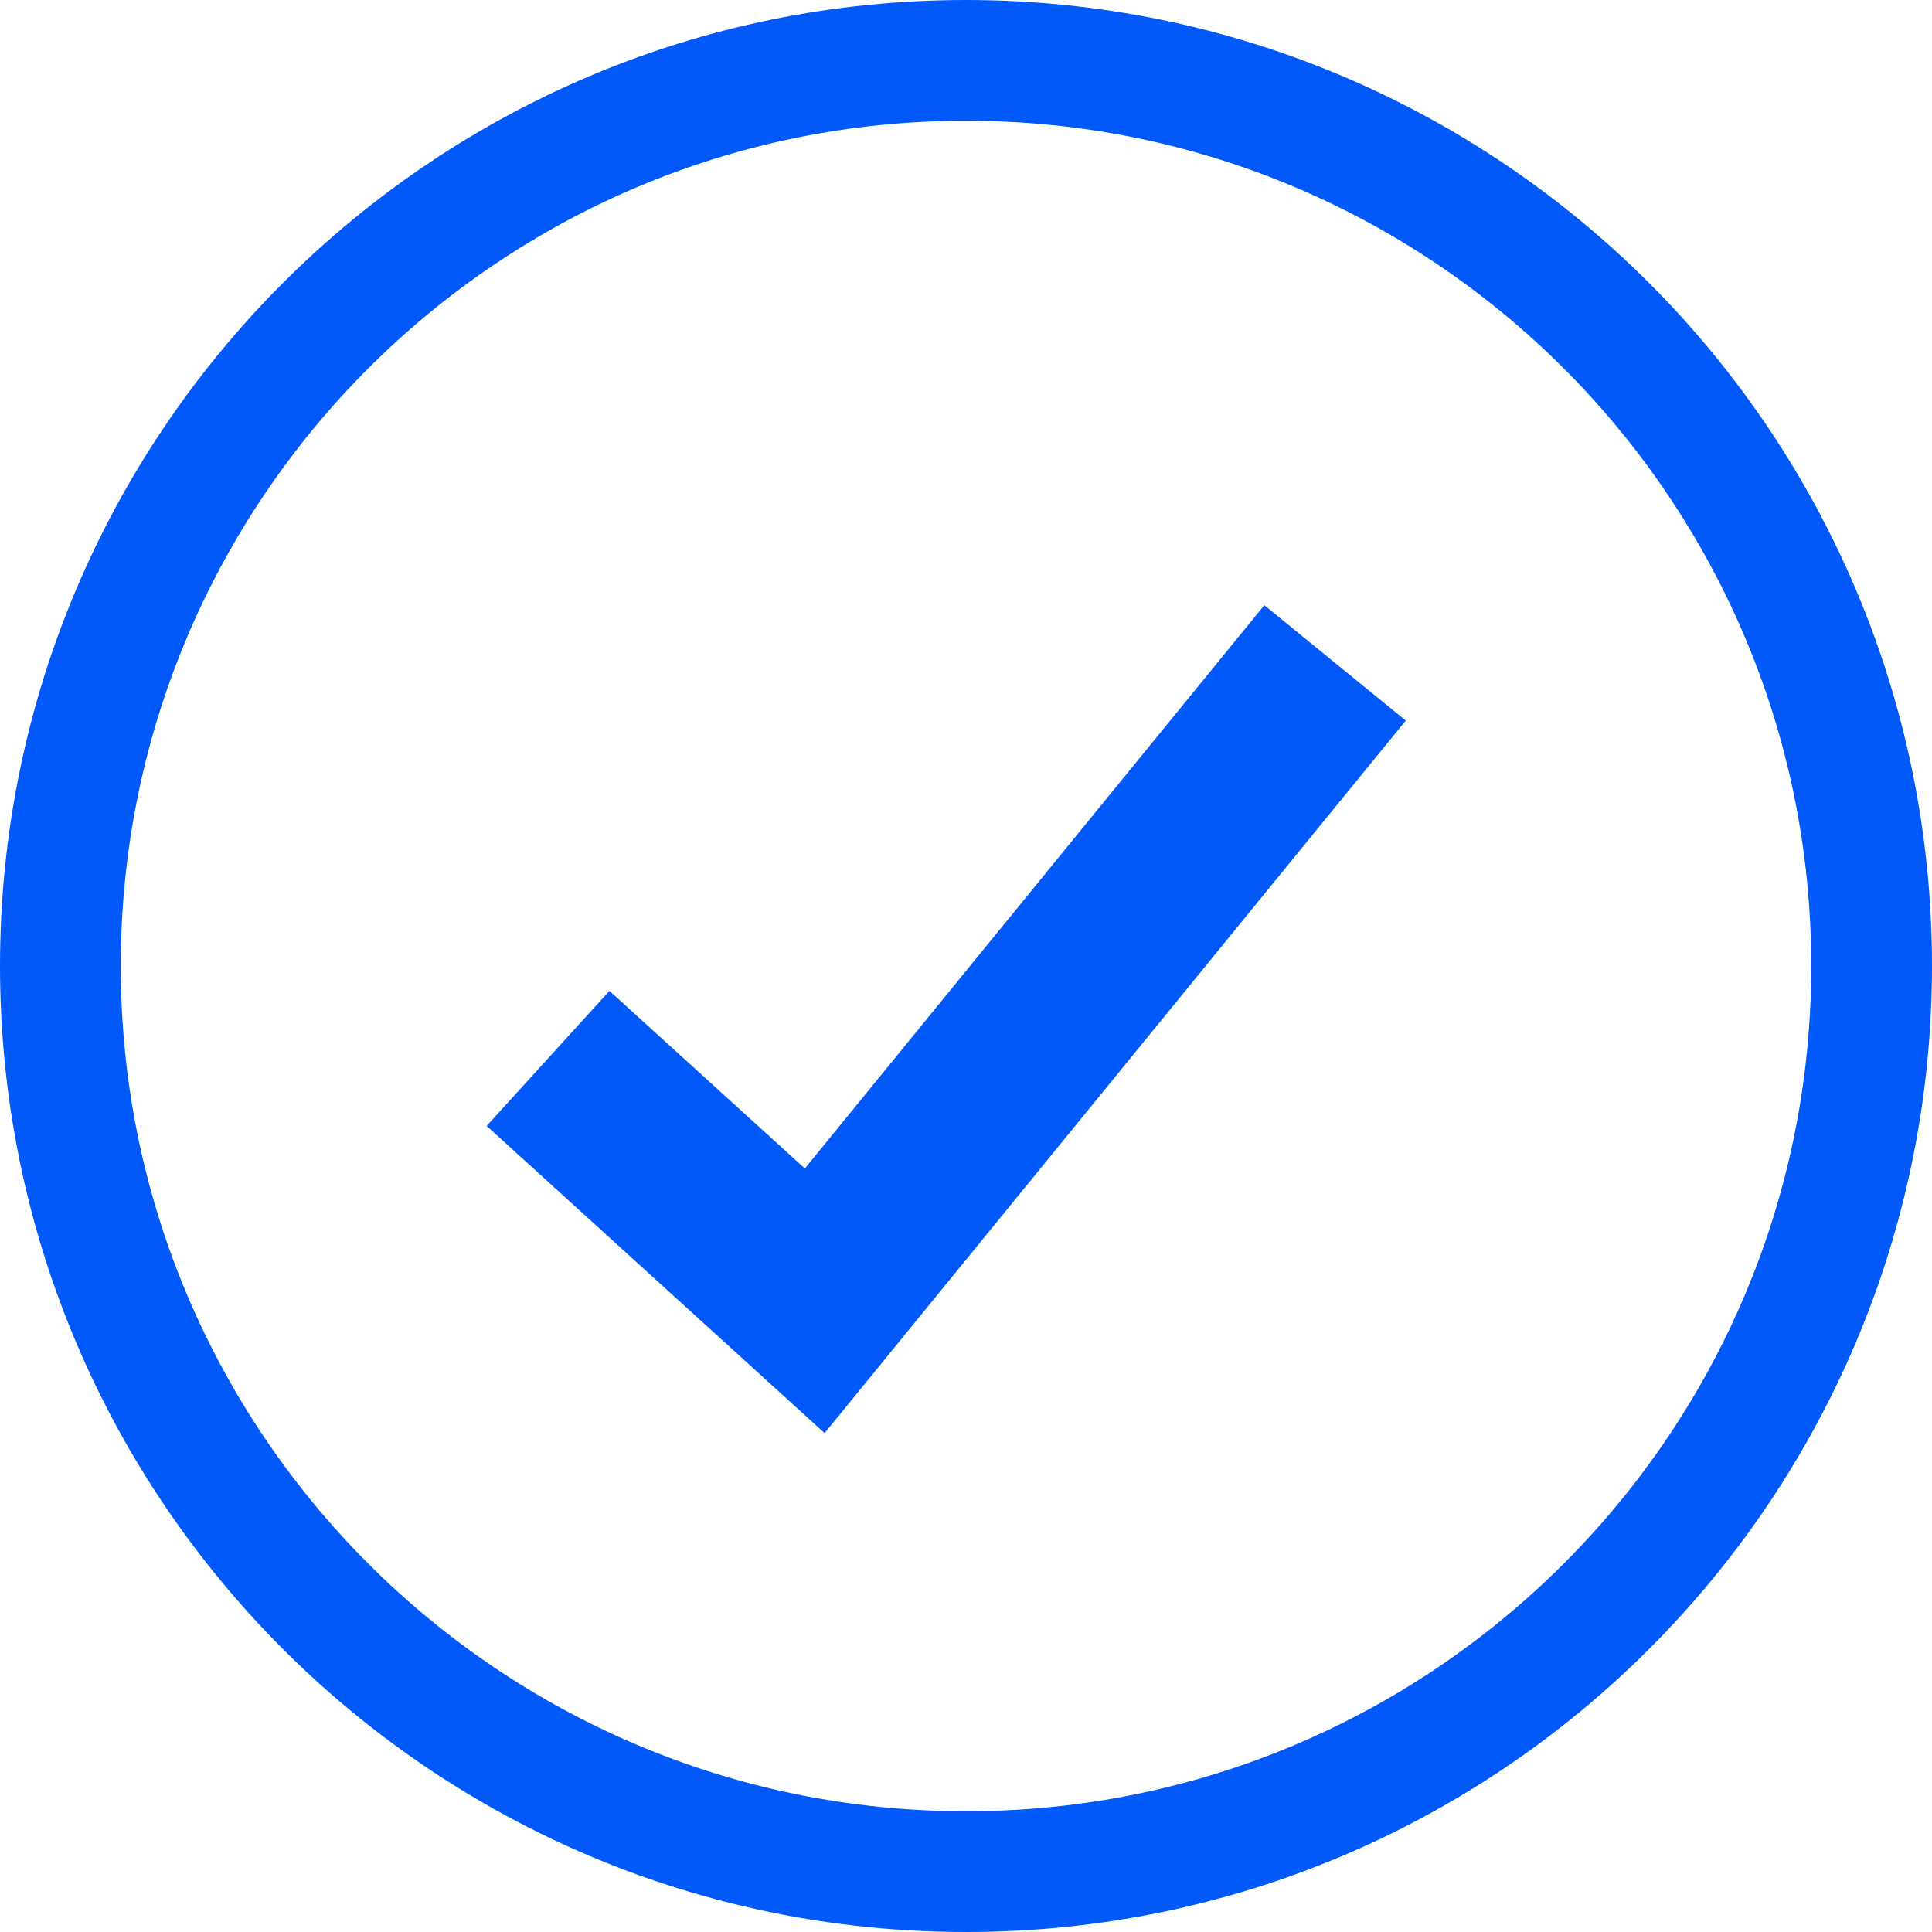
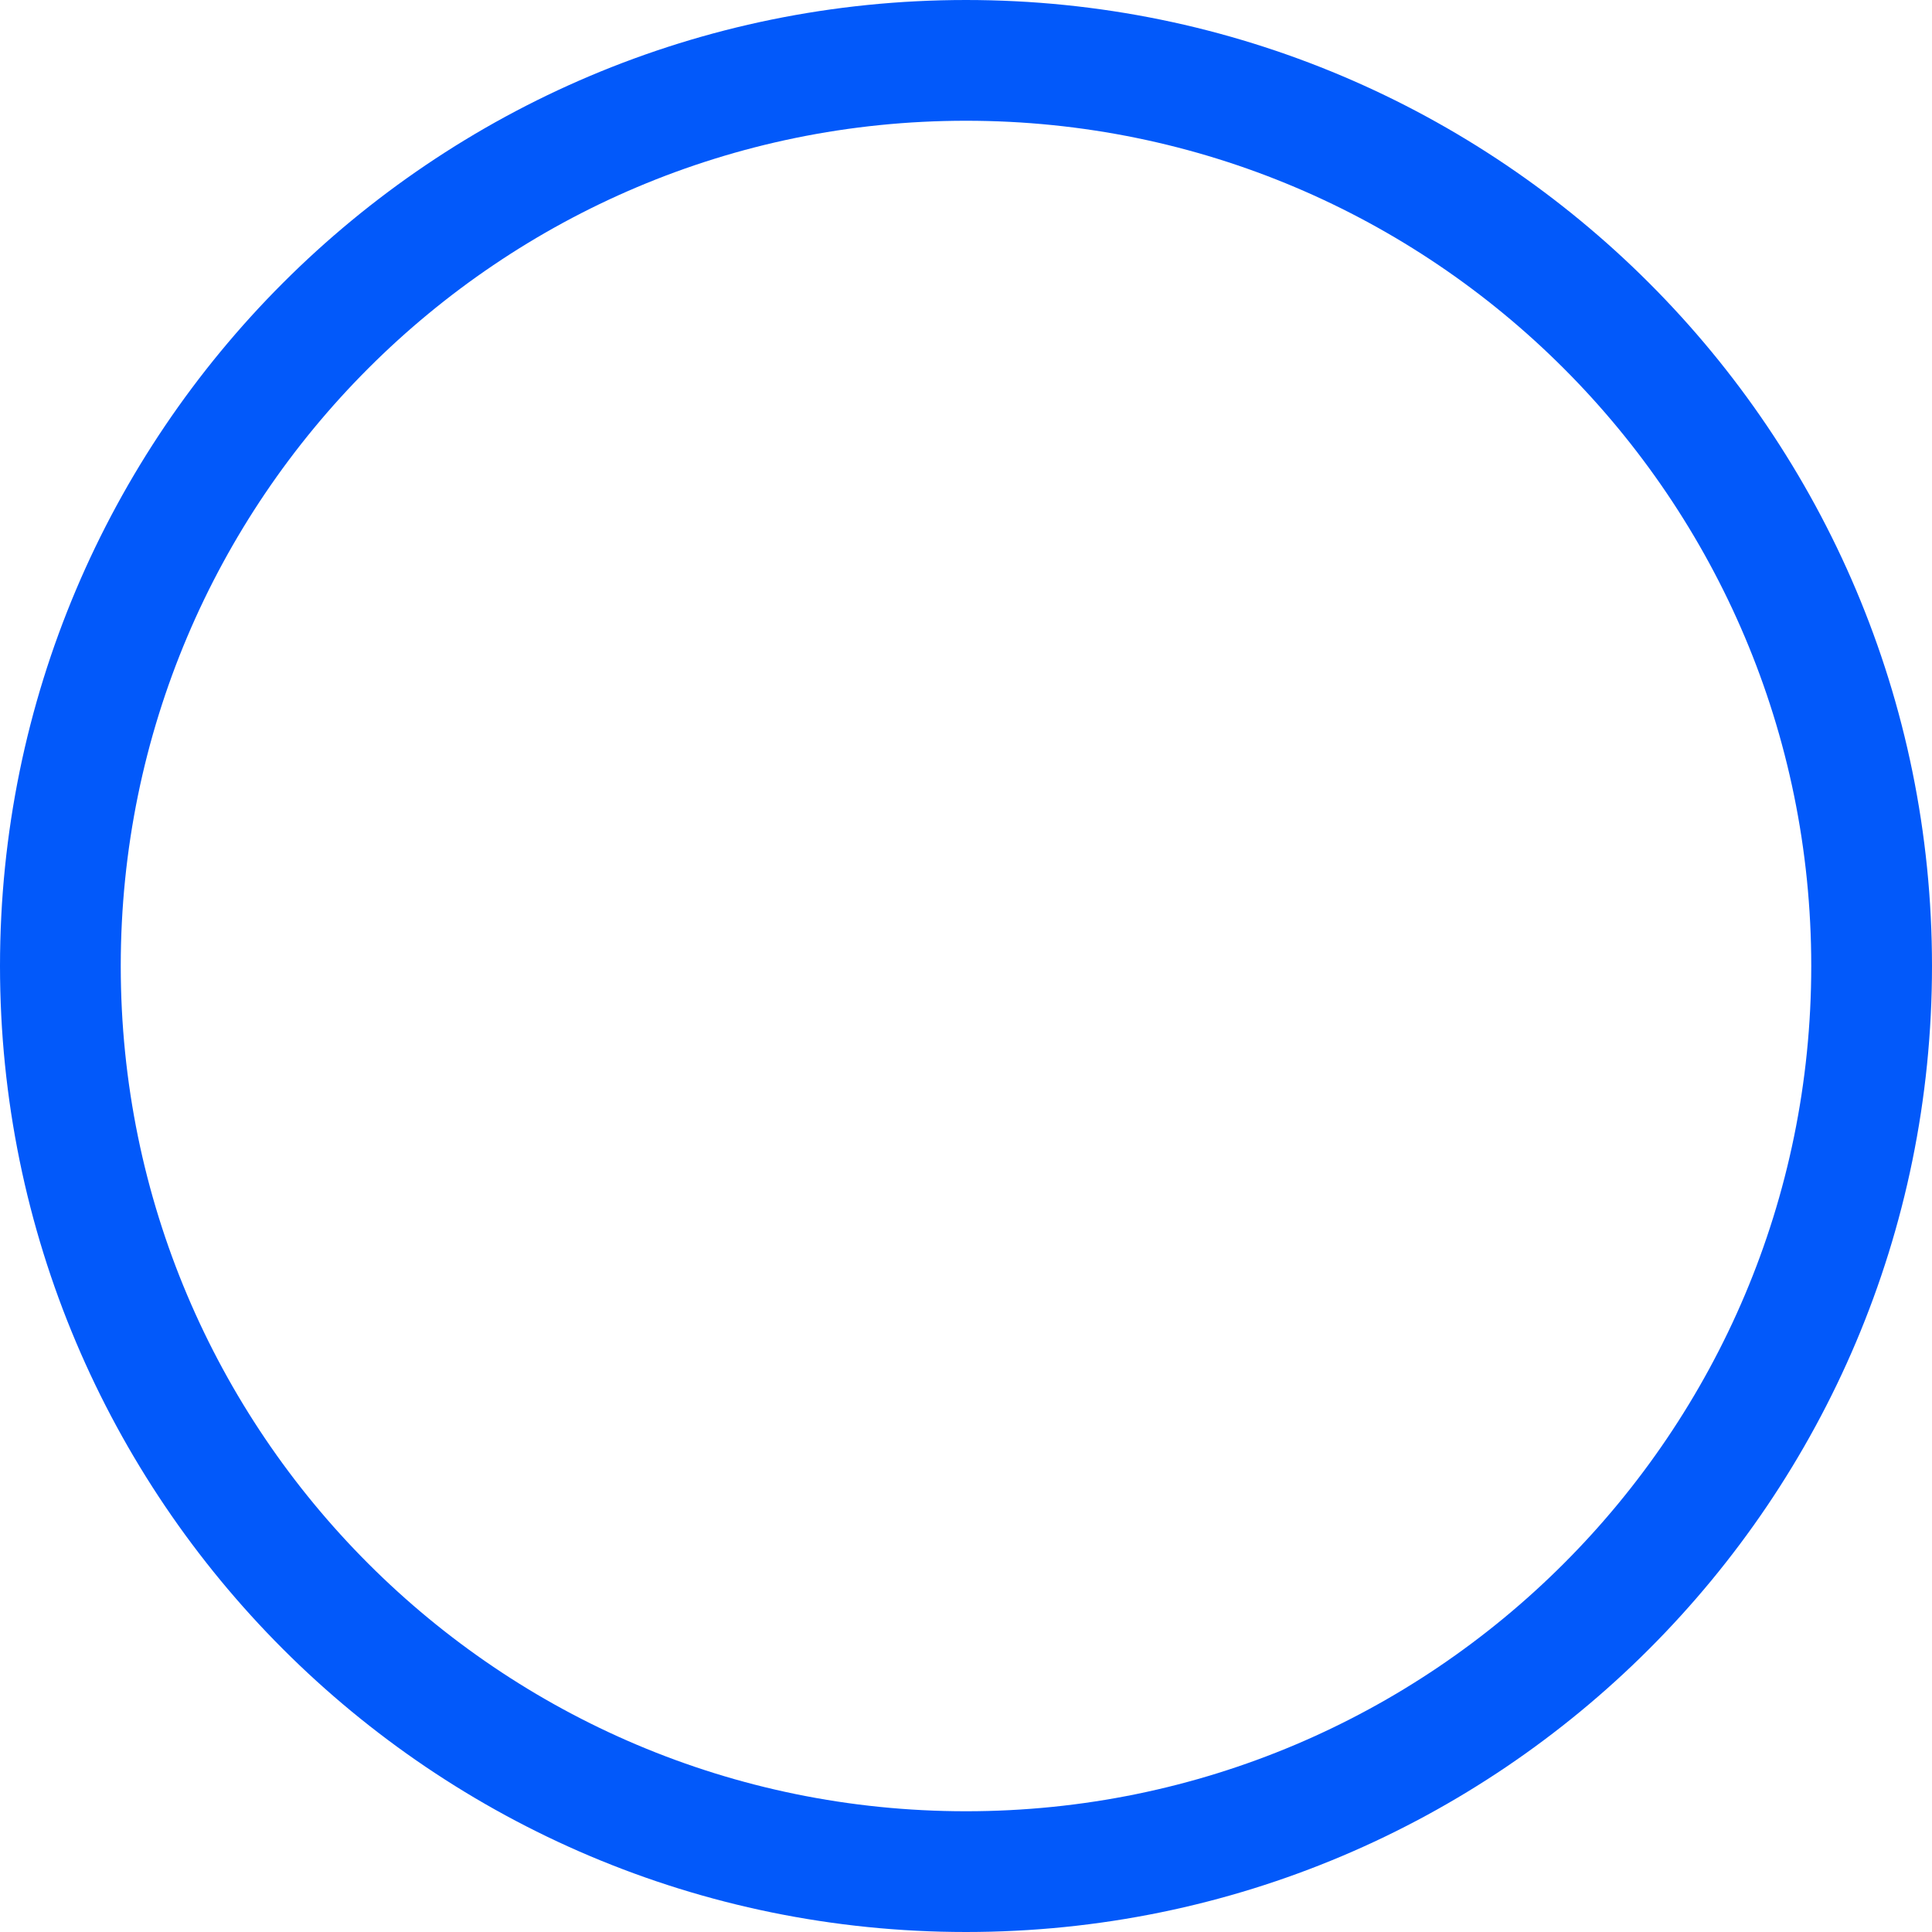
<svg xmlns="http://www.w3.org/2000/svg" width="32" height="32" viewBox="0 0 32 32" fill="none">
  <path d="M16 31C24.284 31 31 24.284 31 16C31 7.716 24.284 1 16 1C7.716 1 1 7.716 1 16C1 24.284 7.716 31 16 31Z" stroke="#0259FA" stroke-width="2" />
-   <path d="M13.658 23.737L8.06 18.649L10.094 16.412L13.331 19.354L20.941 10.024L23.284 11.935L13.658 23.737Z" fill="#0259FA" />
</svg>